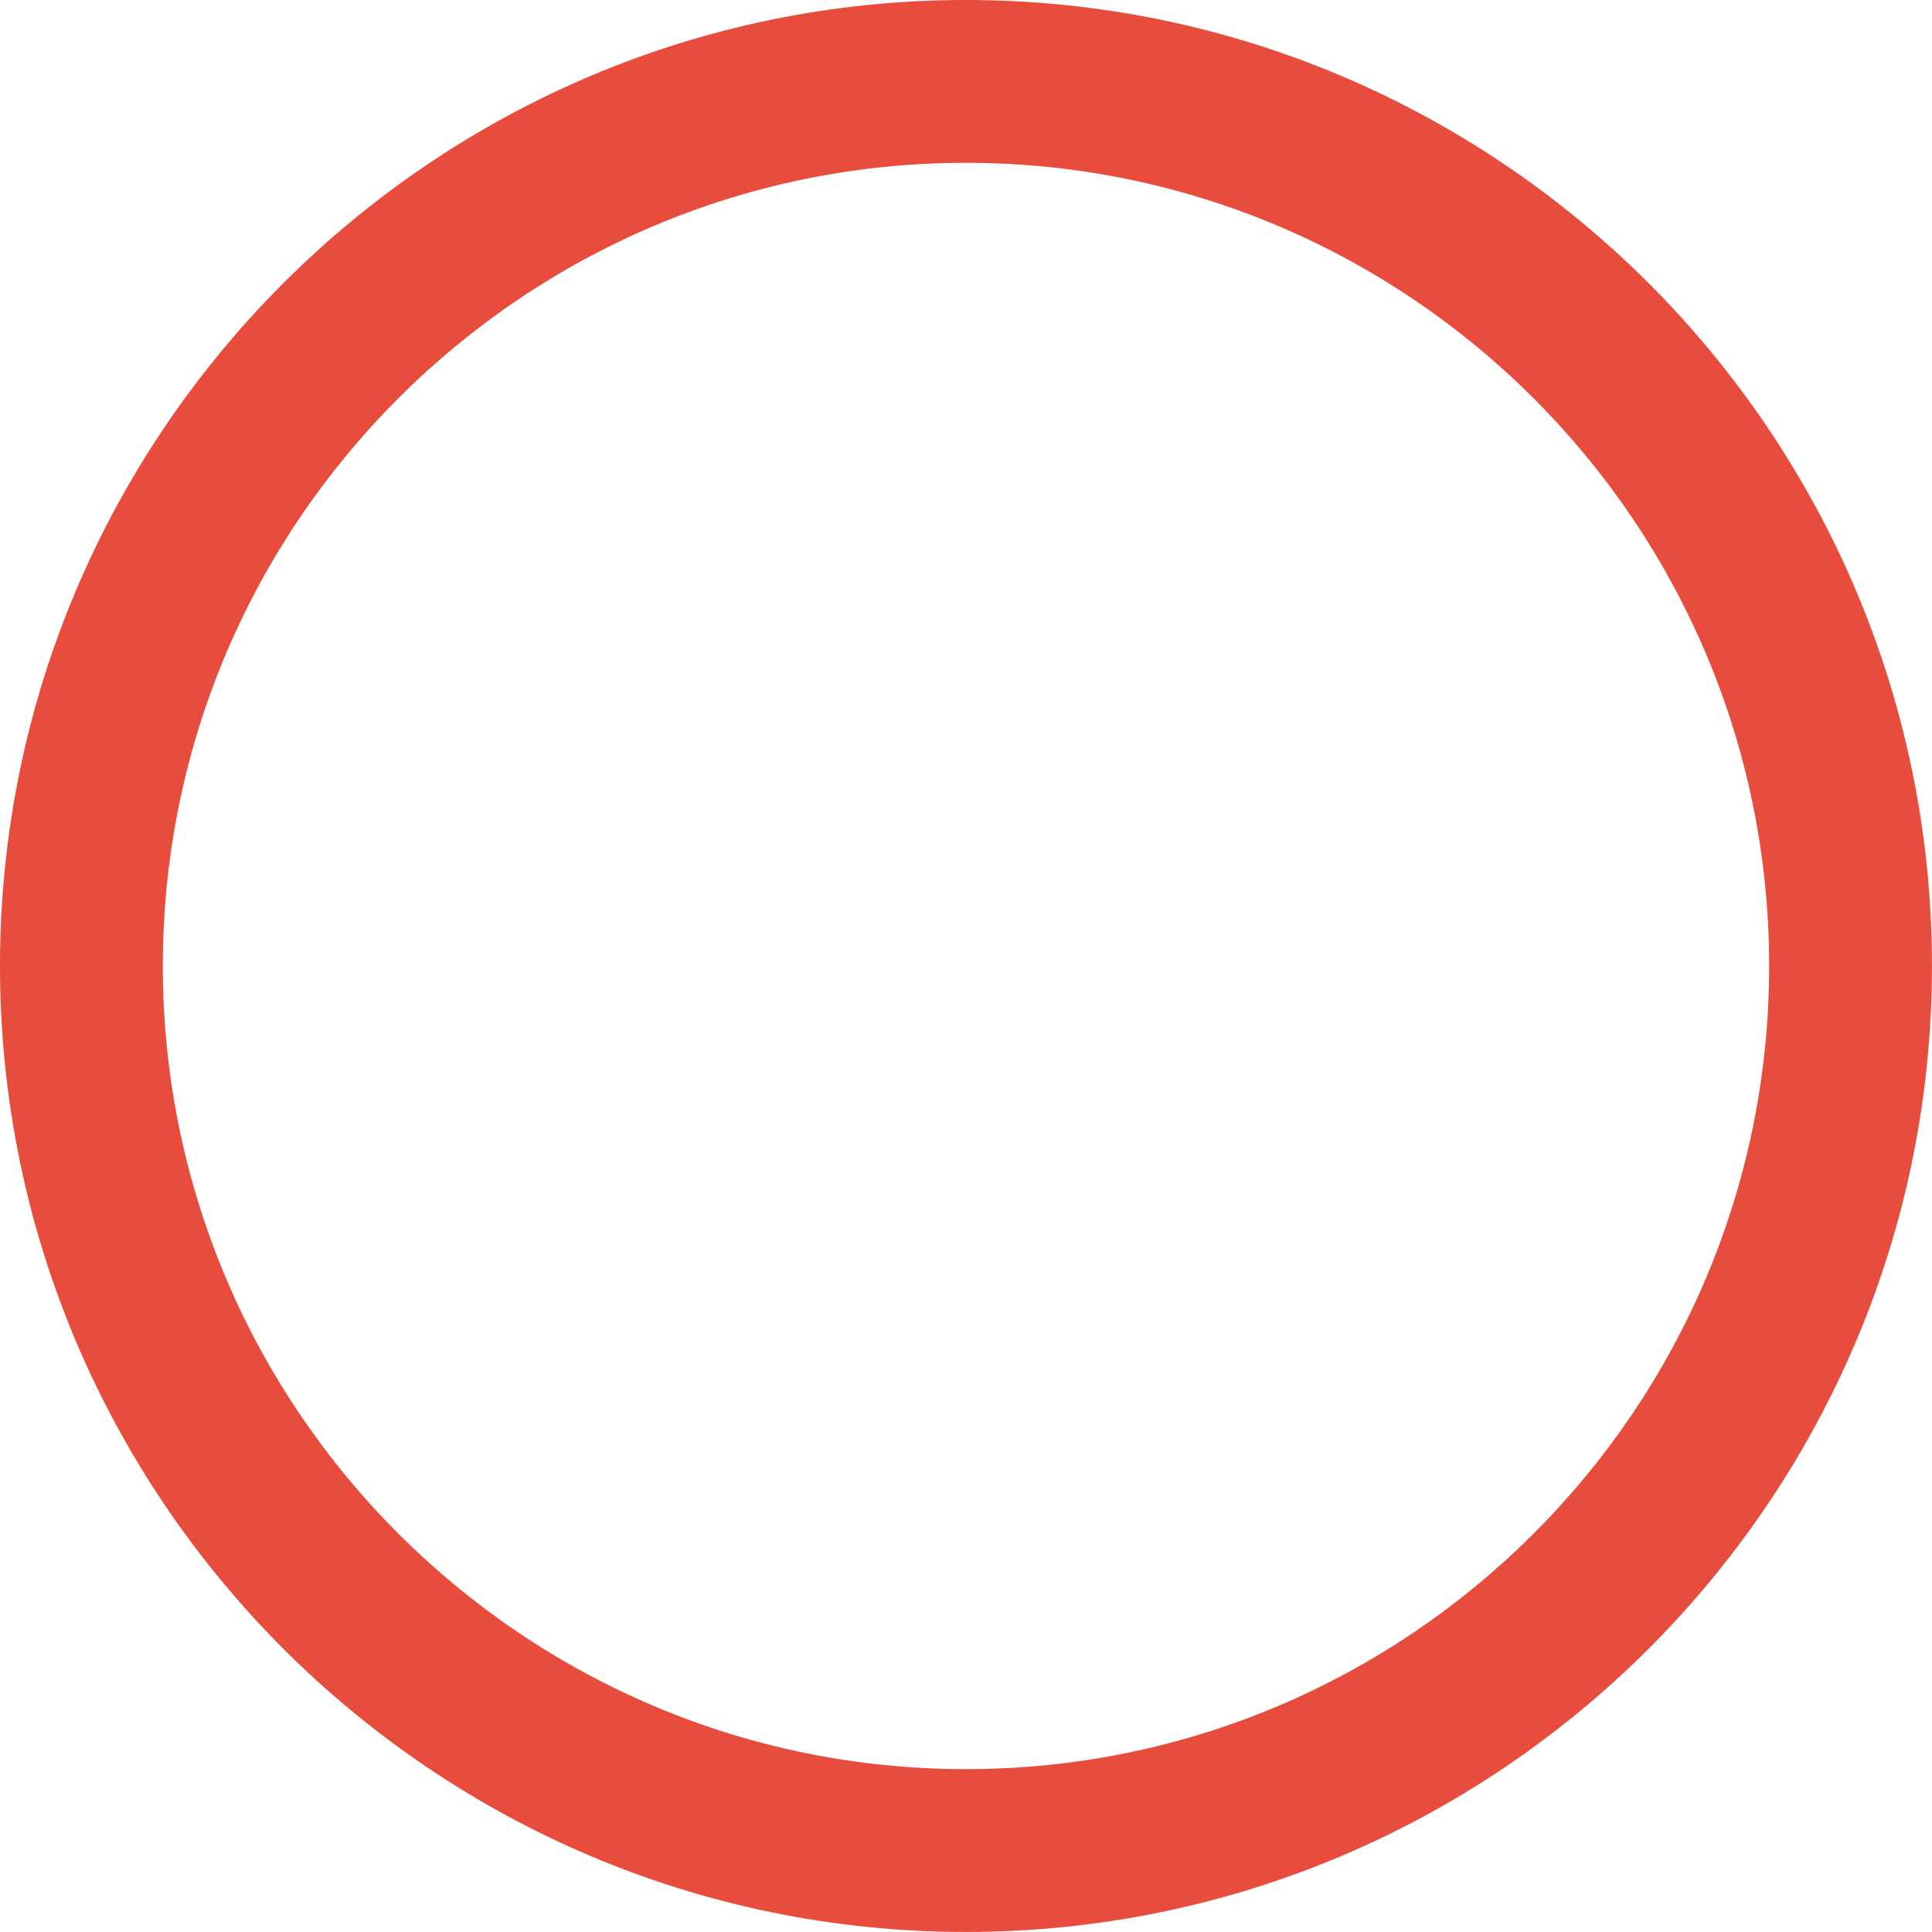
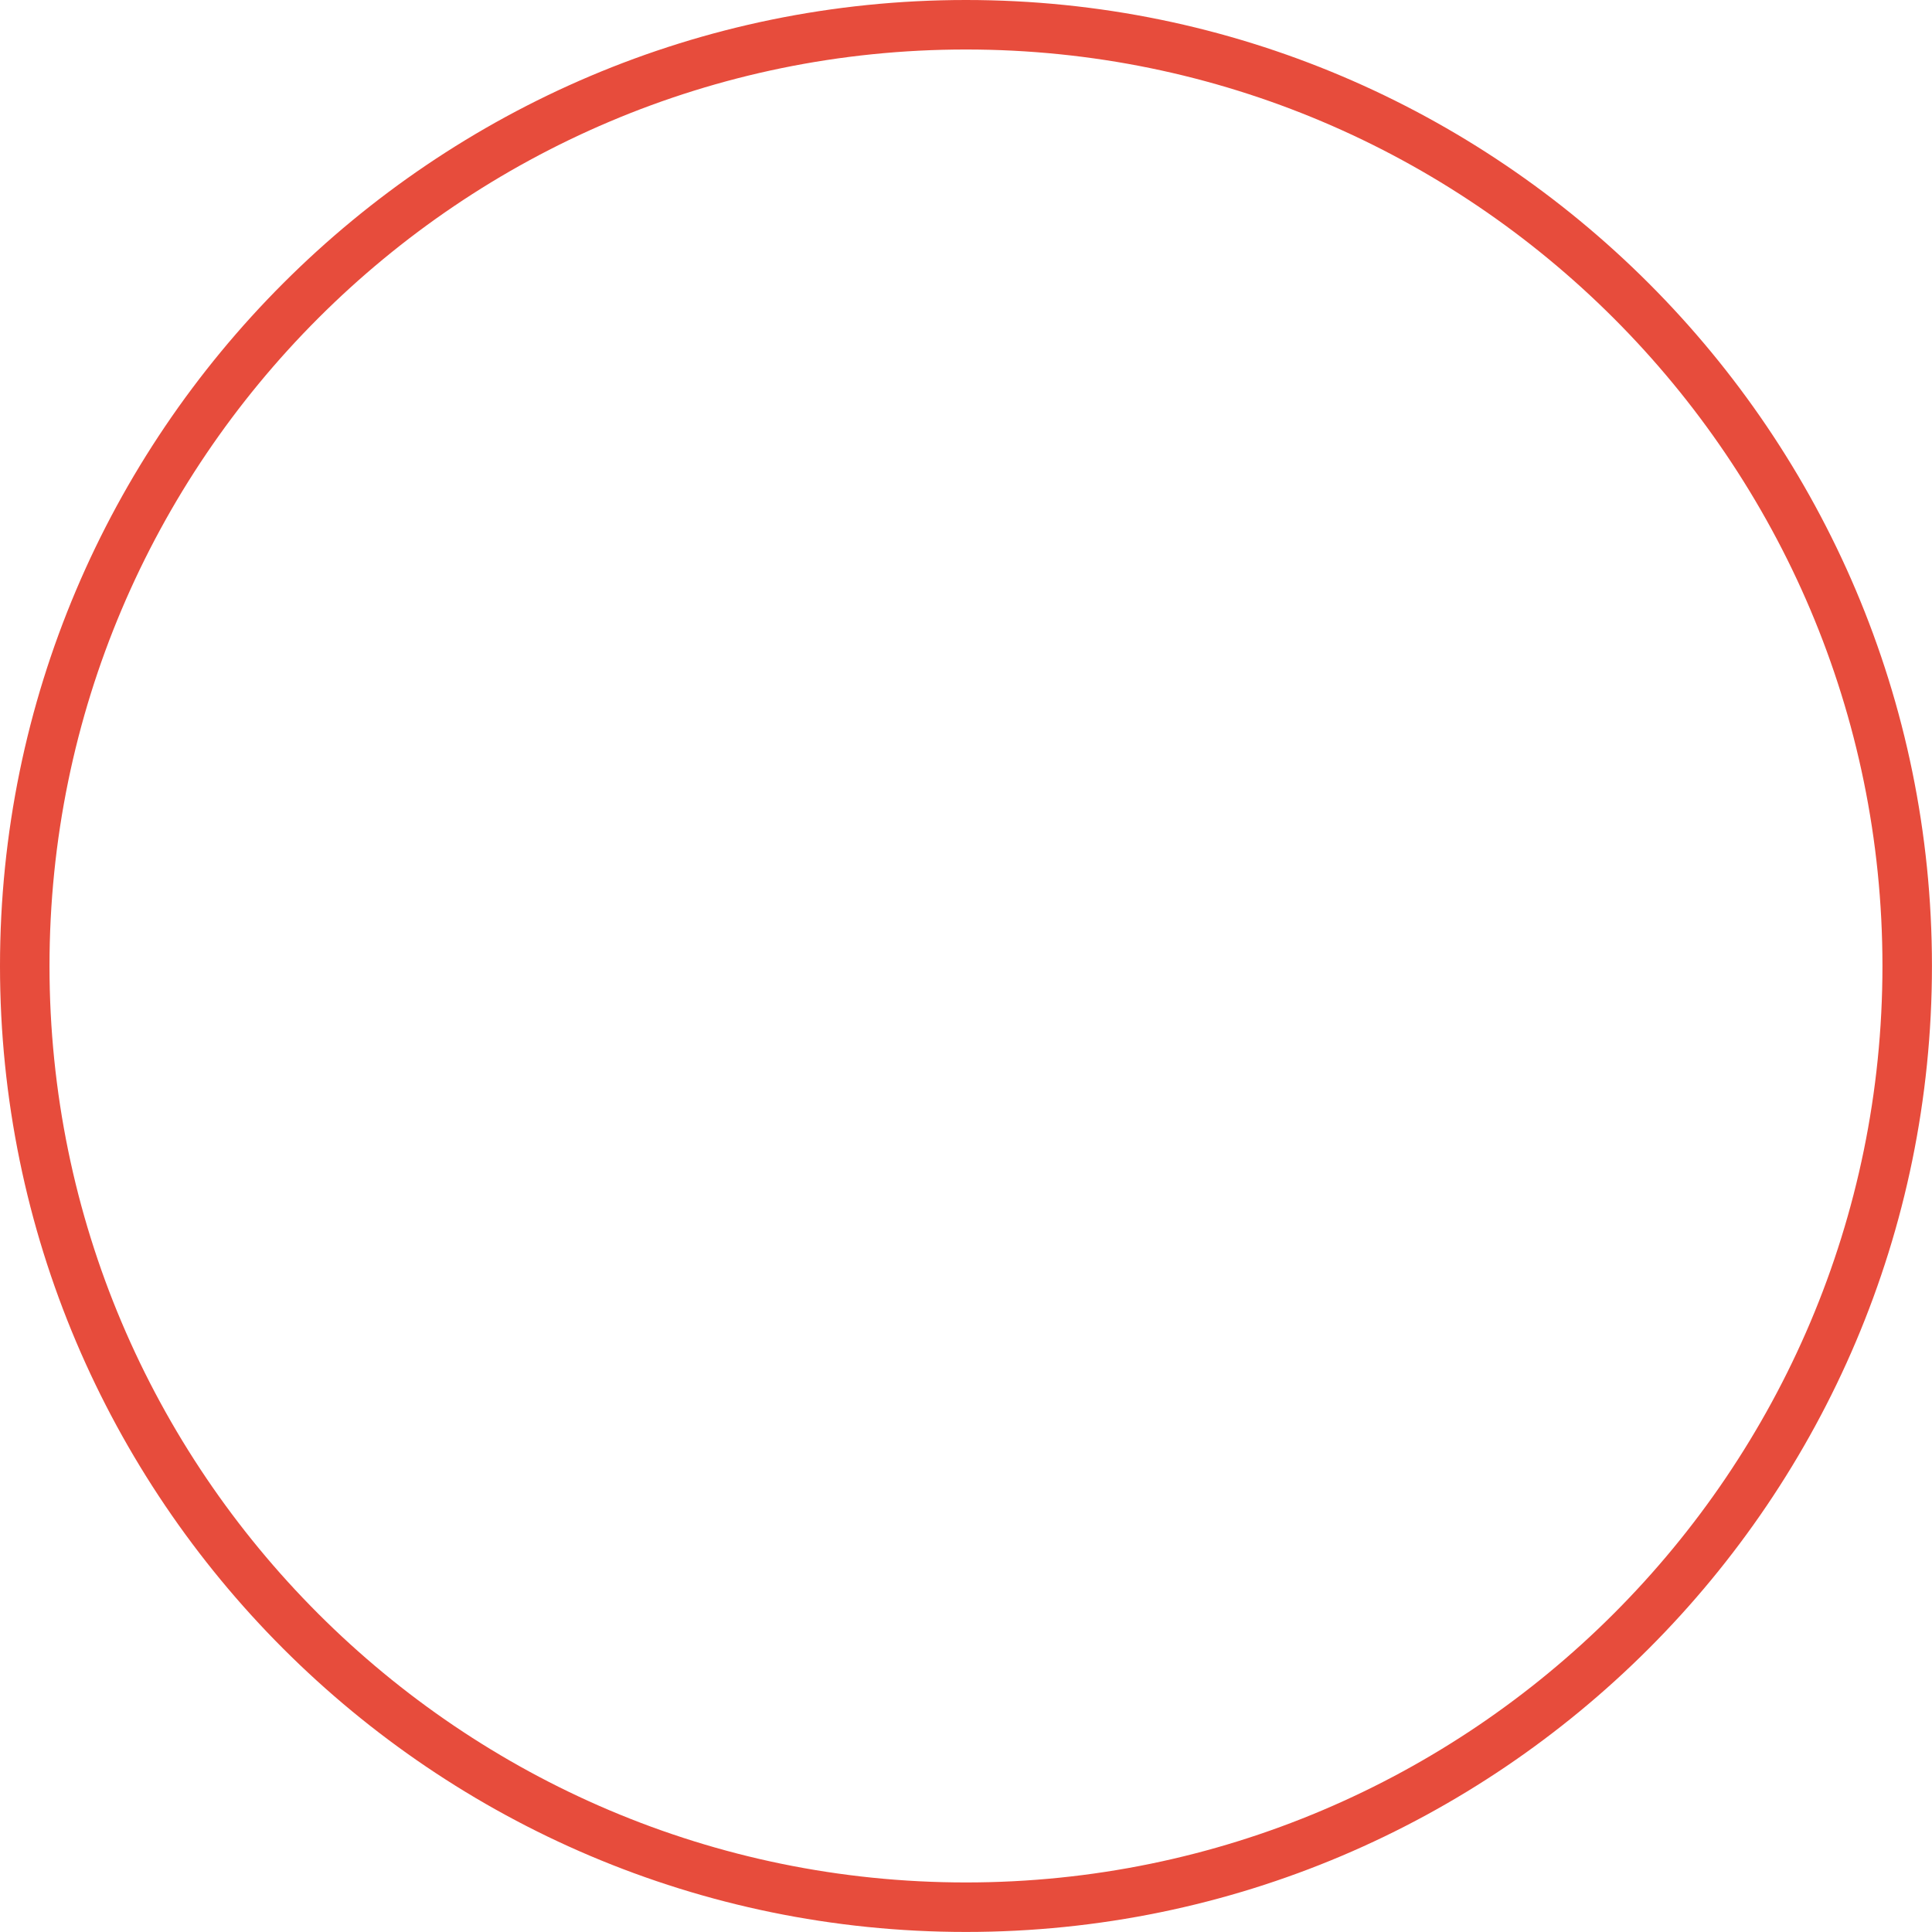
<svg xmlns="http://www.w3.org/2000/svg" data-name="Layer 1" fill="#000000" height="390.3" preserveAspectRatio="xMidYMid meet" version="1" viewBox="0.0 0.0 390.3 390.3" width="390.3" zoomAndPan="magnify">
  <g id="change1_1">
-     <path d="M195.14,5.08C90.17,5.08,5.08,90.17,5.08,195.14S90.17,385.21,195.14,385.21s190.07-85.1,190.07-190.07S300.11,5.08,195.14,5.08Zm0,357.32A167.26,167.26,0,1,1,362.38,195.14,167.26,167.26,0,0,1,195.12,362.4Z" fill="#e74c3c" />
-   </g>
+     </g>
  <g id="change2_1">
    <path d="M195.14,390.29C87.54,390.29,0,302.74,0,195.14S87.54,0,195.14,0,390.29,87.54,390.29,195.14,302.74,390.29,195.14,390.29Zm0-380.29C93.05,10,10,93.05,10,195.14S93.05,380.29,195.14,380.29s185.15-83.06,185.15-185.15S297.23,10,195.14,10Z" fill="#e74c3c" />
  </g>
  <g id="change2_2">
-     <path d="M195.14,367.4c-95,0-172.25-77.27-172.25-172.26S100.16,22.89,195.14,22.89,367.4,100.16,367.4,195.14,290.13,367.4,195.14,367.4Zm0-334.51c-89.47,0-162.25,72.78-162.25,162.25S105.67,357.4,195.14,357.4,357.4,284.61,357.4,195.14,284.61,32.89,195.14,32.89Z" fill="#e74c3c" />
-   </g>
+     </g>
</svg>